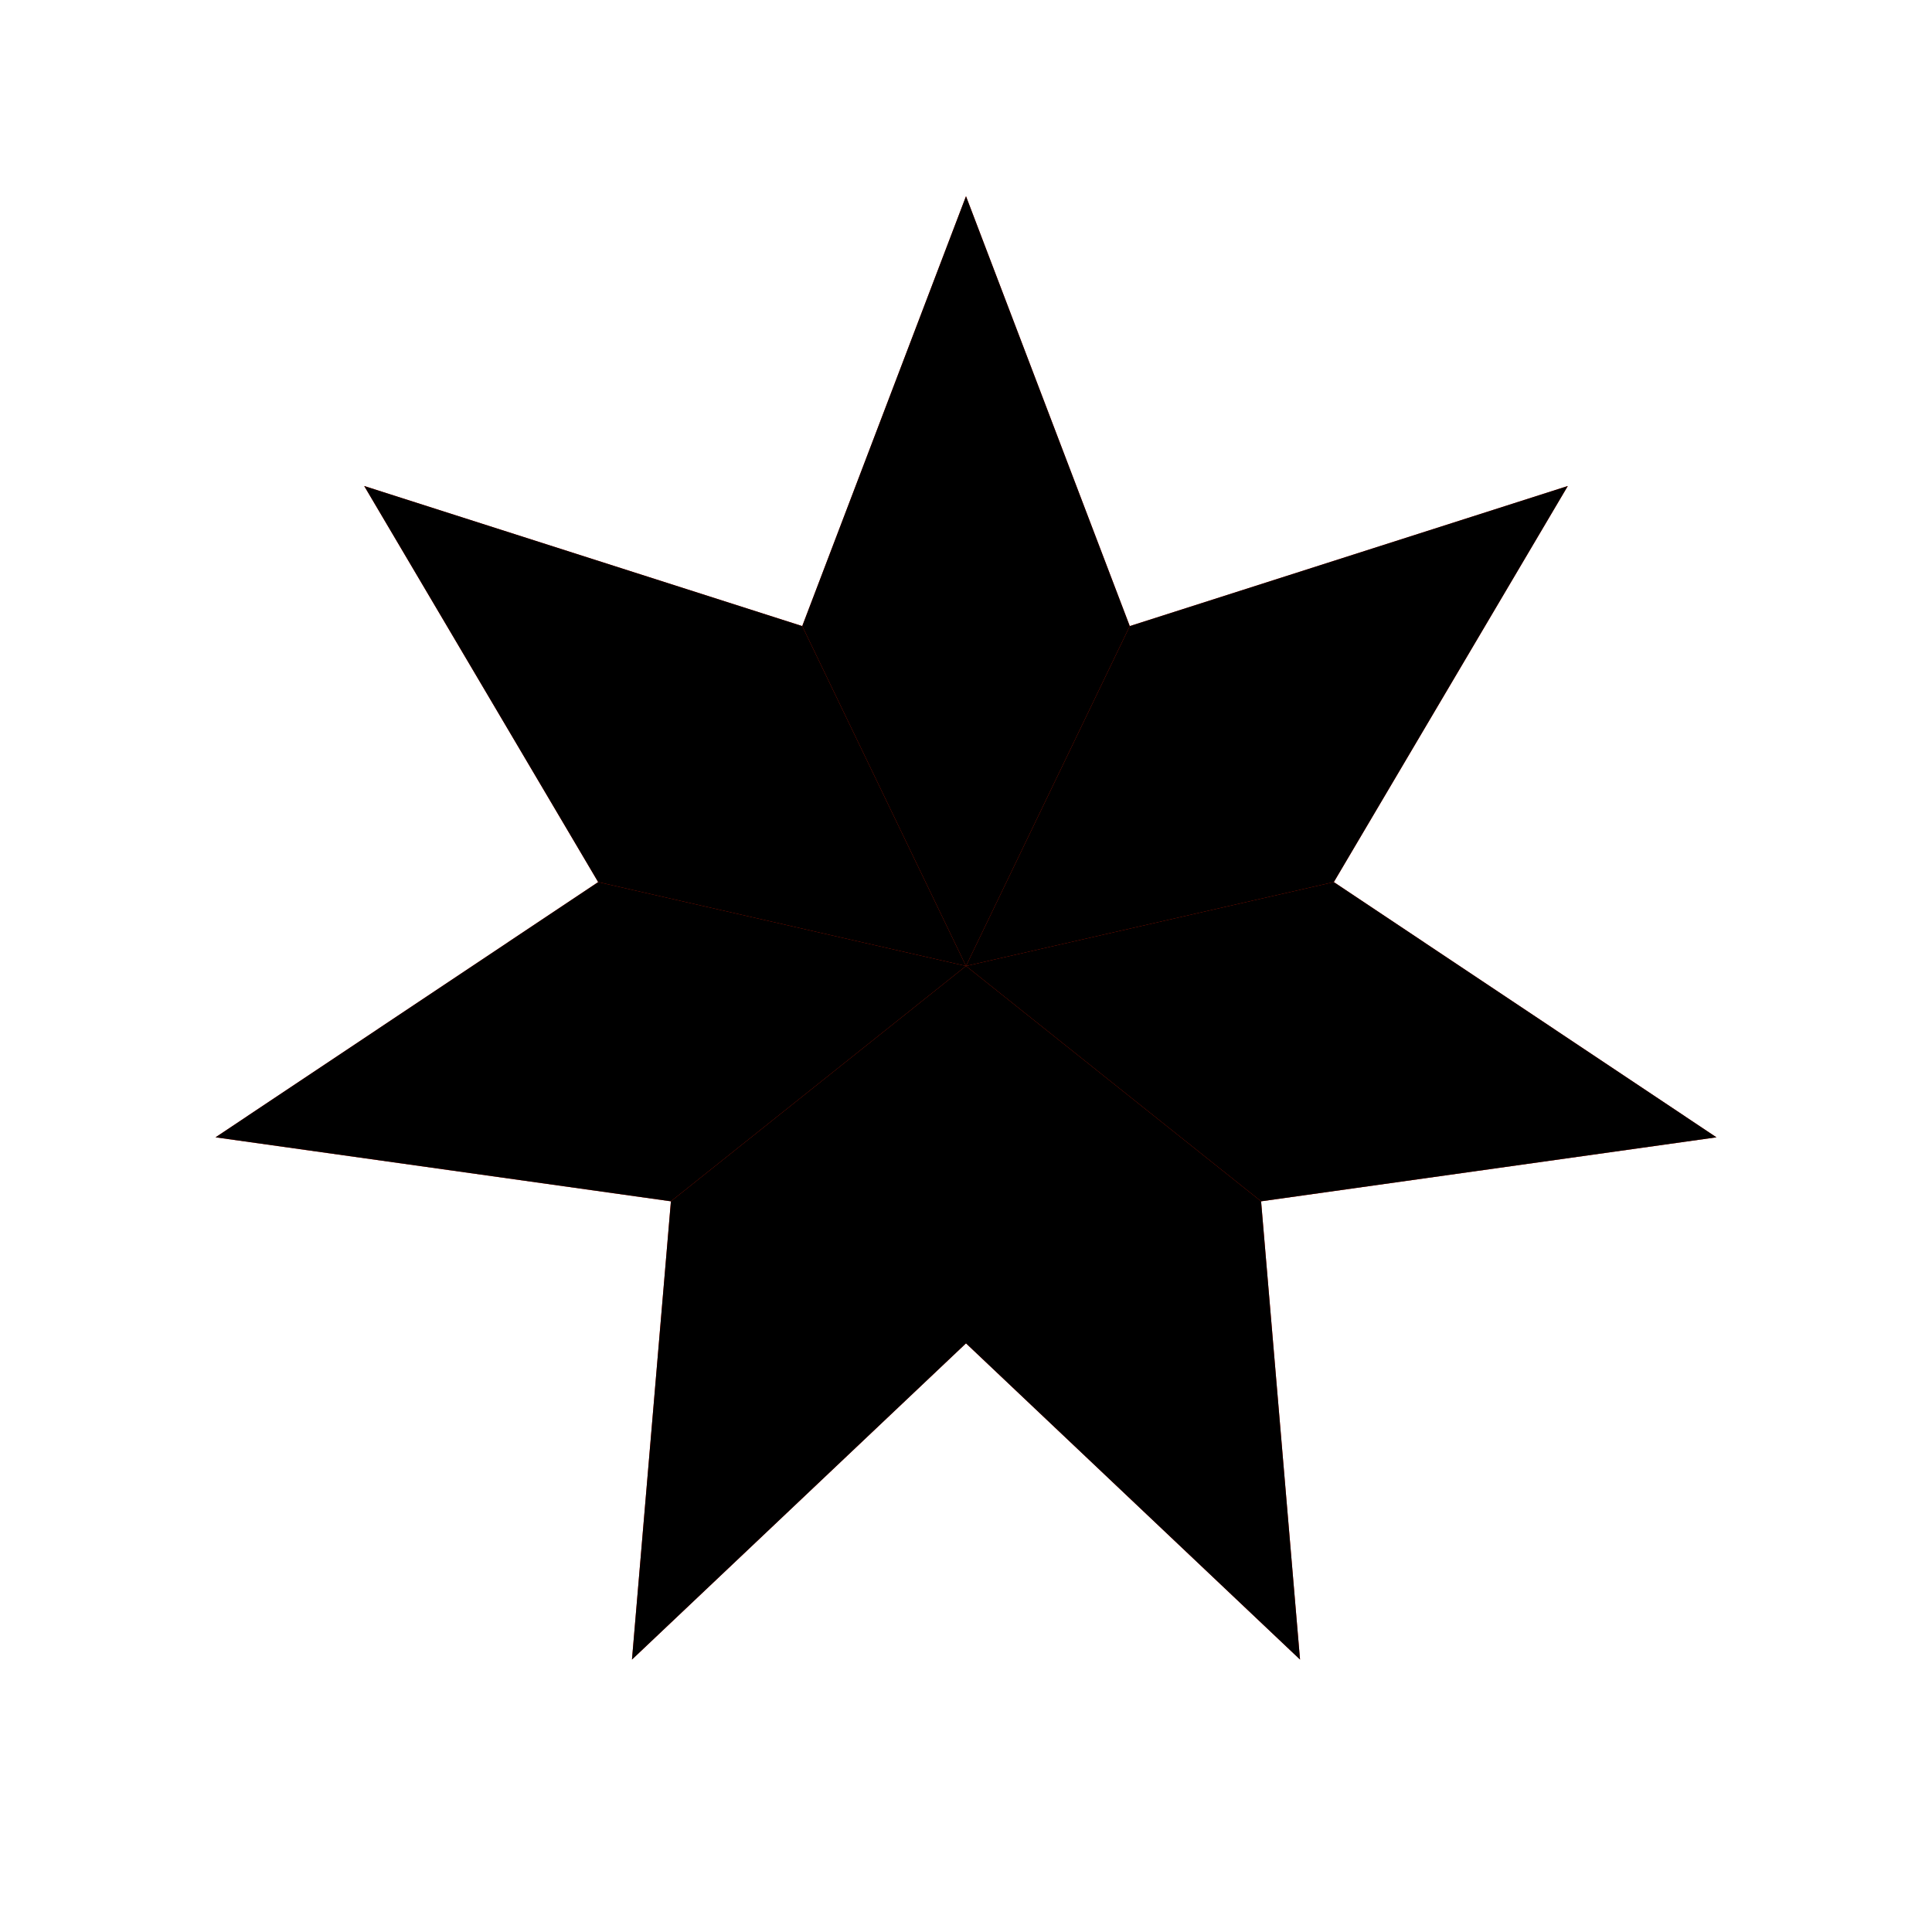
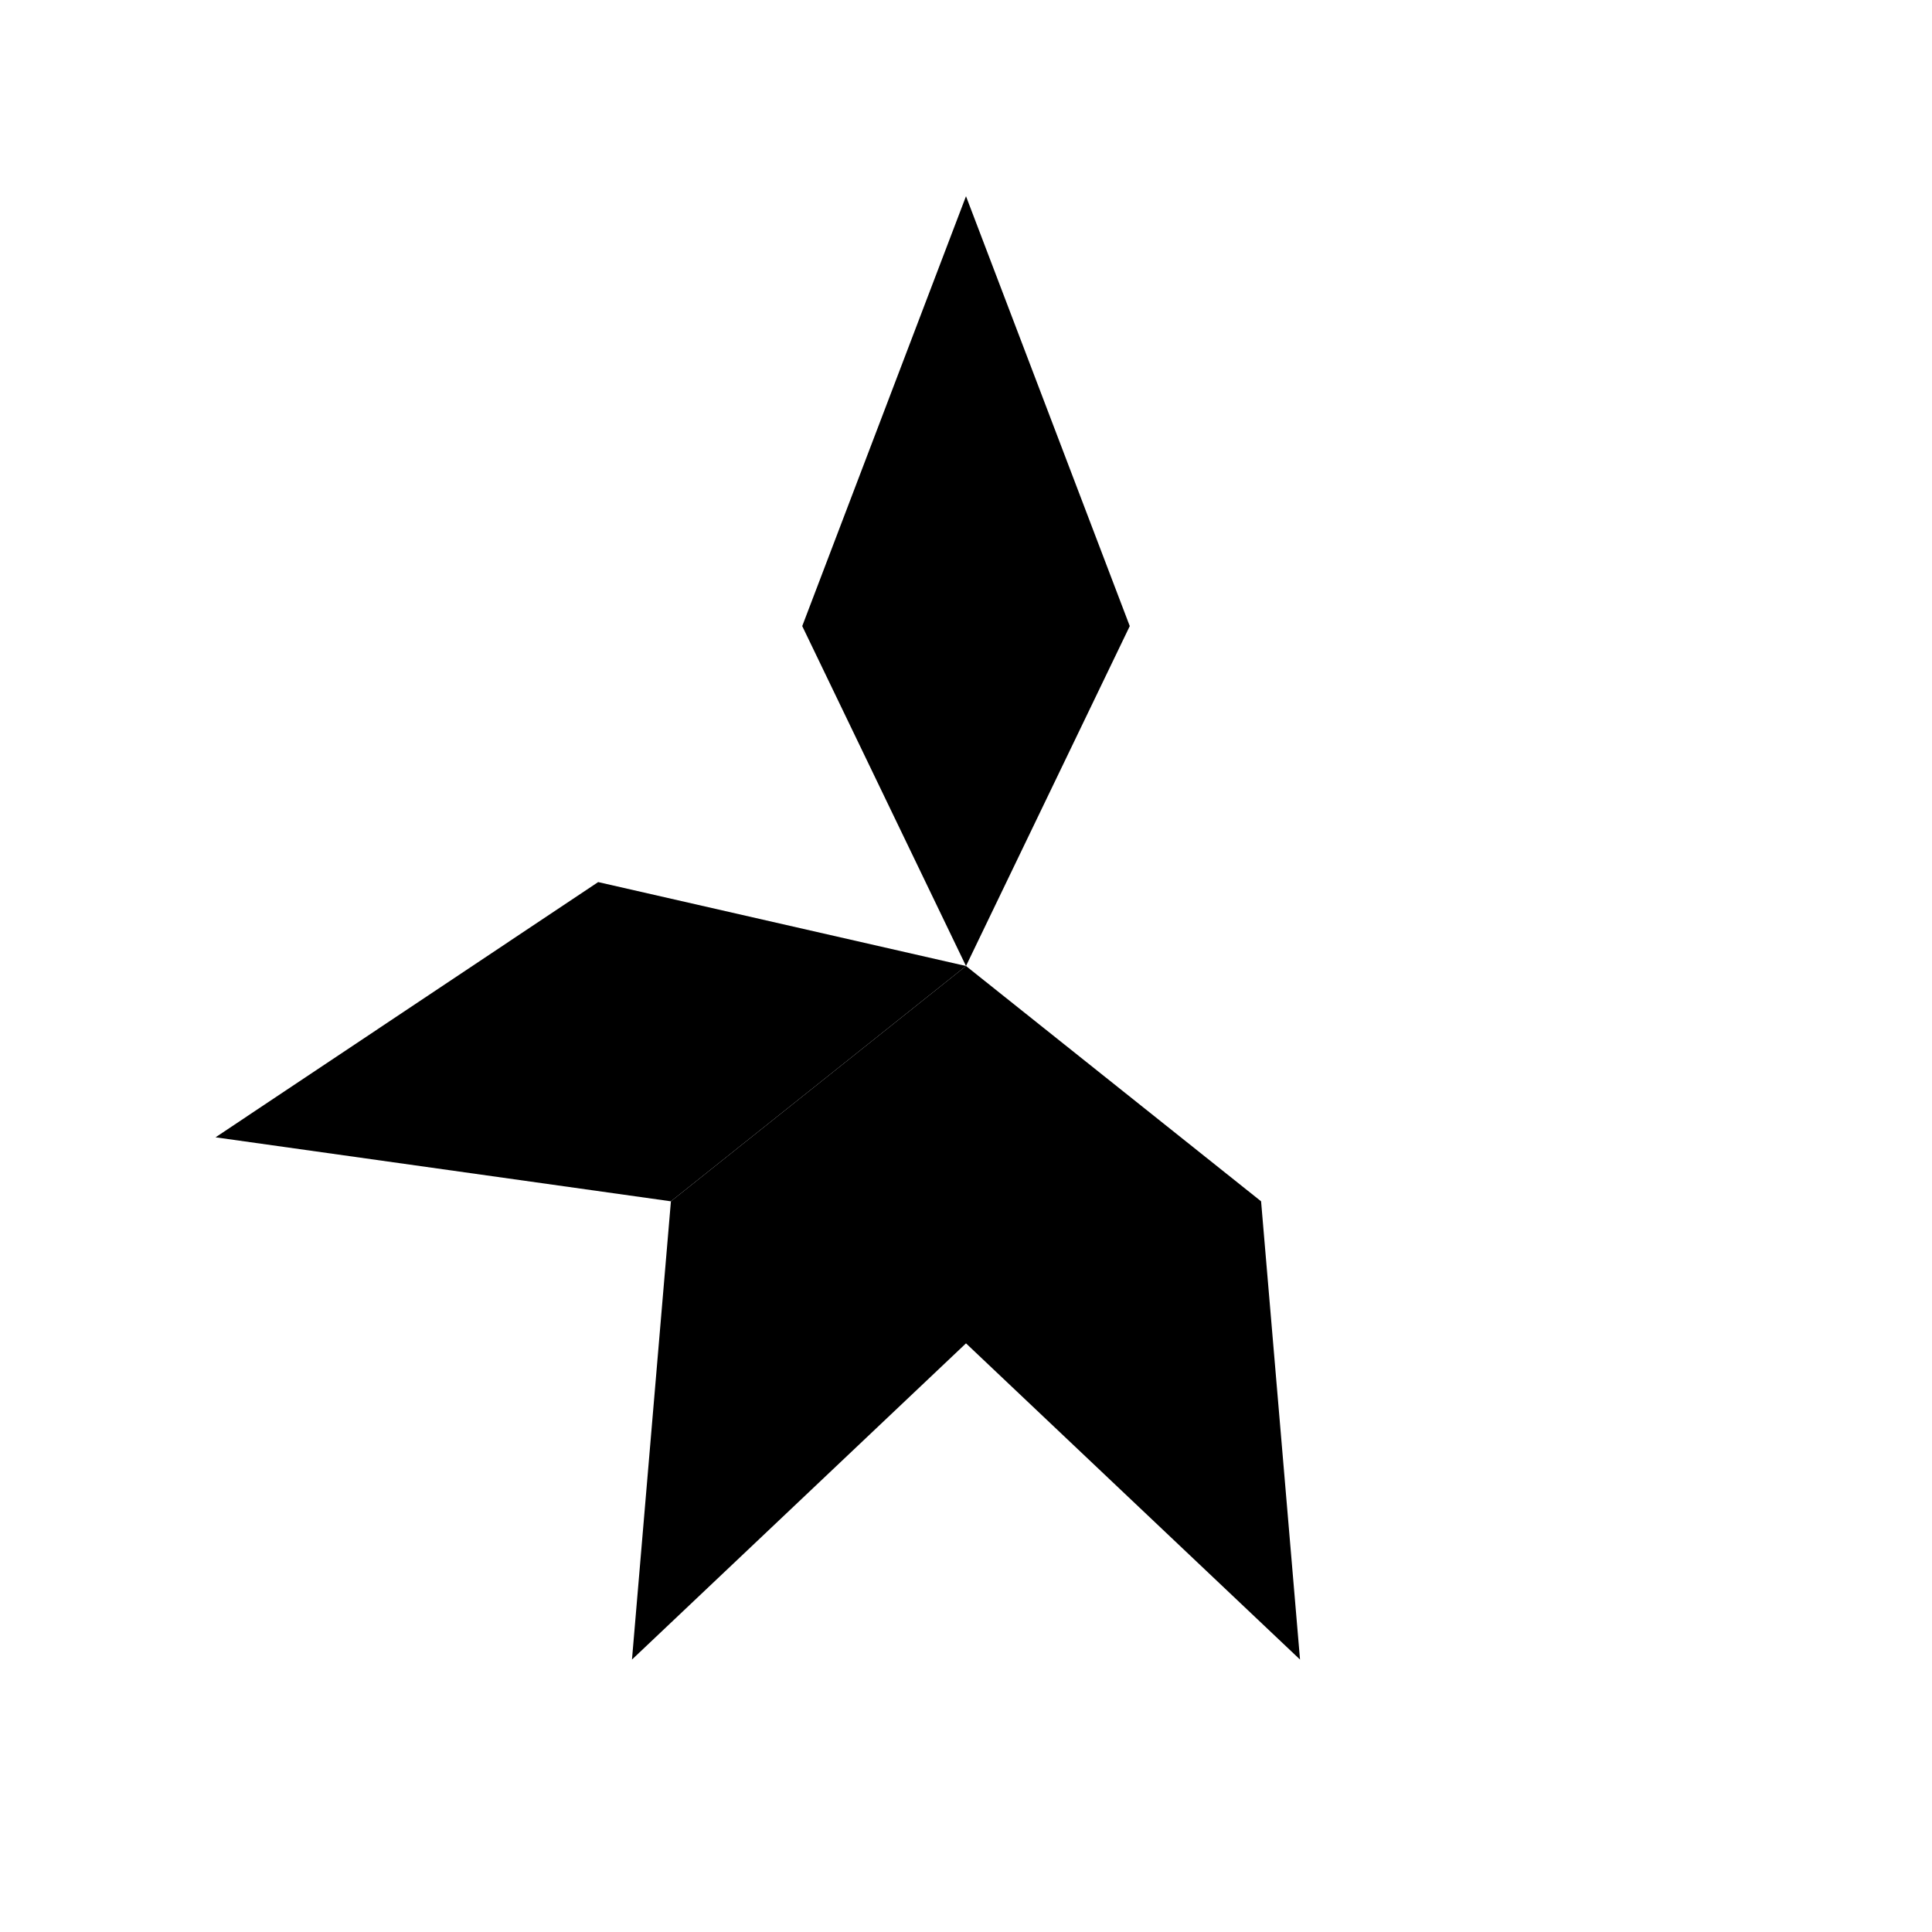
<svg xmlns="http://www.w3.org/2000/svg" width="128" height="128" viewBox="0 0 128 128">
-   <polygon points="64.00,13.00 74.85,41.48 103.87,32.20 88.37,58.44 113.72,75.35 83.55,79.59 86.13,109.95 64.00,89.00 41.87,109.95 44.45,79.59 14.28,75.35 39.63,58.44 24.13,32.20 53.15,41.48" fill="#FF1E00" />
  <polygon points="64.00,64.00 53.15,41.48 64.00,13.00 74.85,41.48" fill="hsl(7.1, 100.0%, 50.0%)" />
-   <polygon points="64.00,64.00 74.85,41.48 103.87,32.20 88.37,58.44" fill="hsl(20.4, 93.3%, 36.7%)" />
-   <polygon points="64.00,64.00 88.37,58.44 113.72,75.35 83.55,79.59" fill="hsl(27.1, 90.0%, 30.0%)" />
  <polygon points="64.00,64.00 83.55,79.59 86.13,109.95 64.00,89.00" fill="hsl(13.7, 96.7%, 43.3%)" />
  <polygon points="64.00,64.00 64.00,89.00 41.87,109.95 44.45,79.59" fill="hsl(0.4, 100.0%, 56.7%)" />
  <polygon points="64.00,64.00 44.45,79.59 14.28,75.35 39.63,58.44" fill="hsl(347.1, 100.0%, 70.0%)" />
-   <polygon points="64.00,64.00 39.63,58.44 24.13,32.20 53.15,41.48" fill="hsl(353.7, 100.0%, 63.3%)" />
</svg>